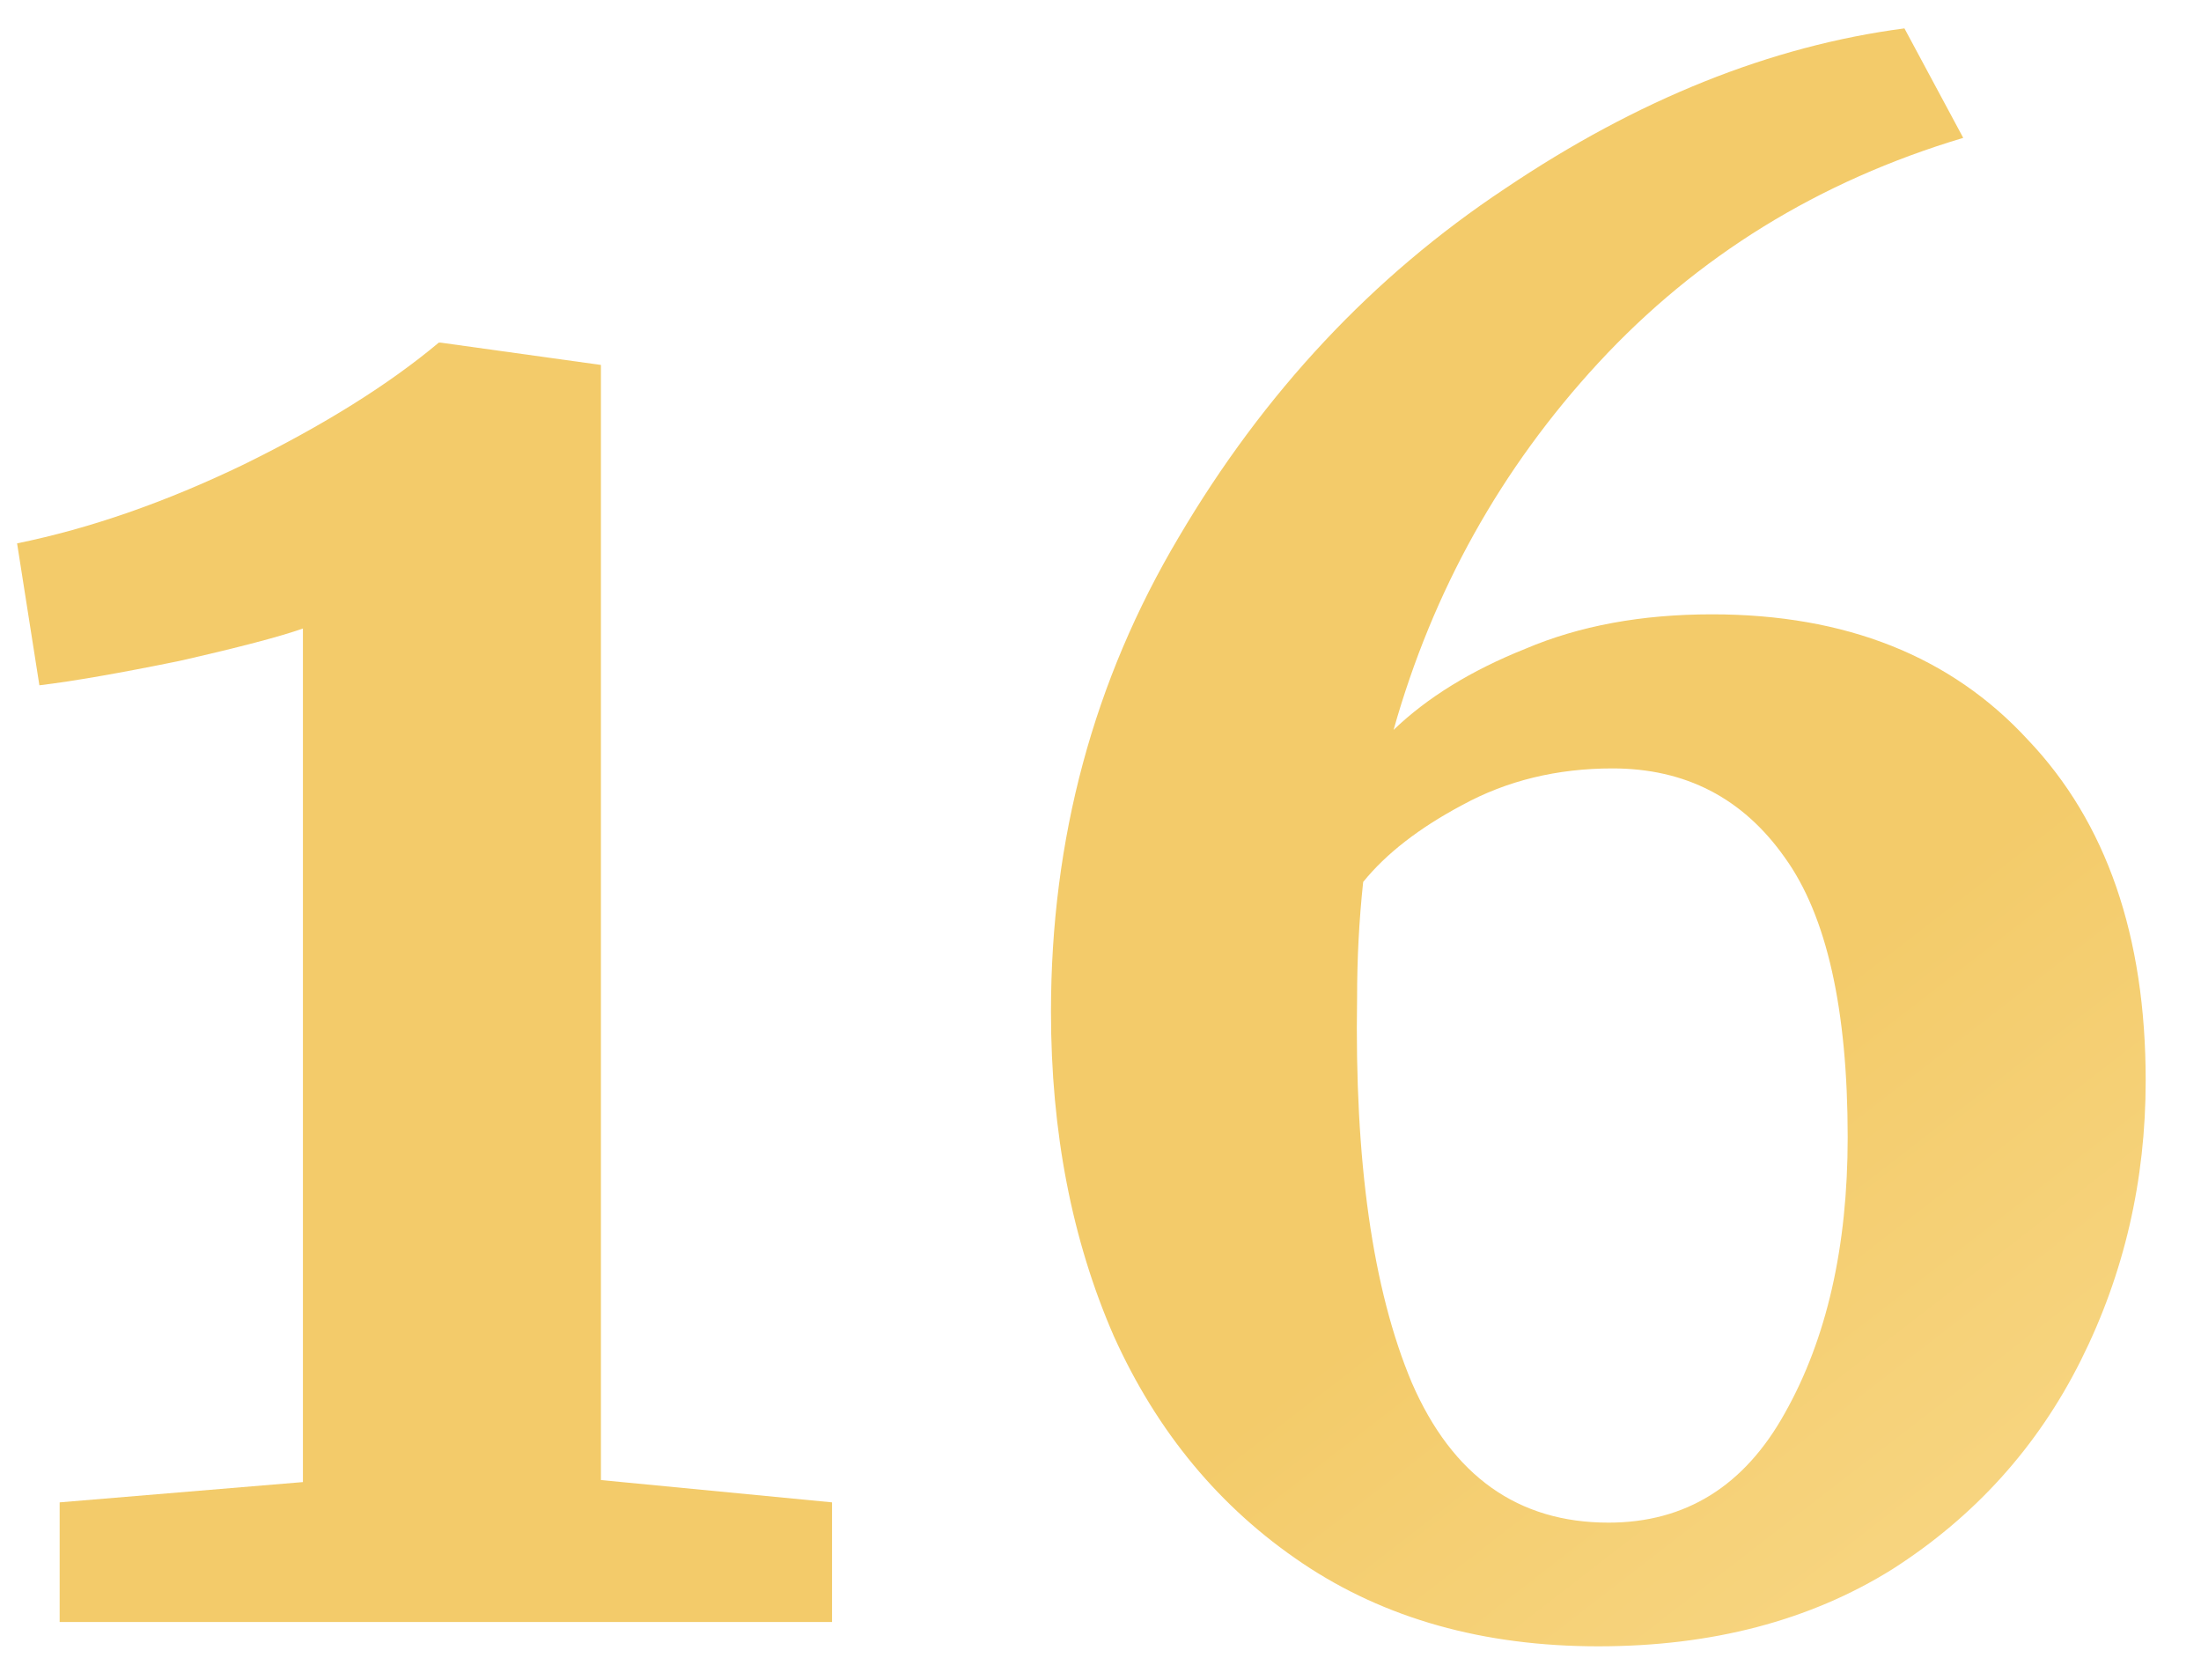
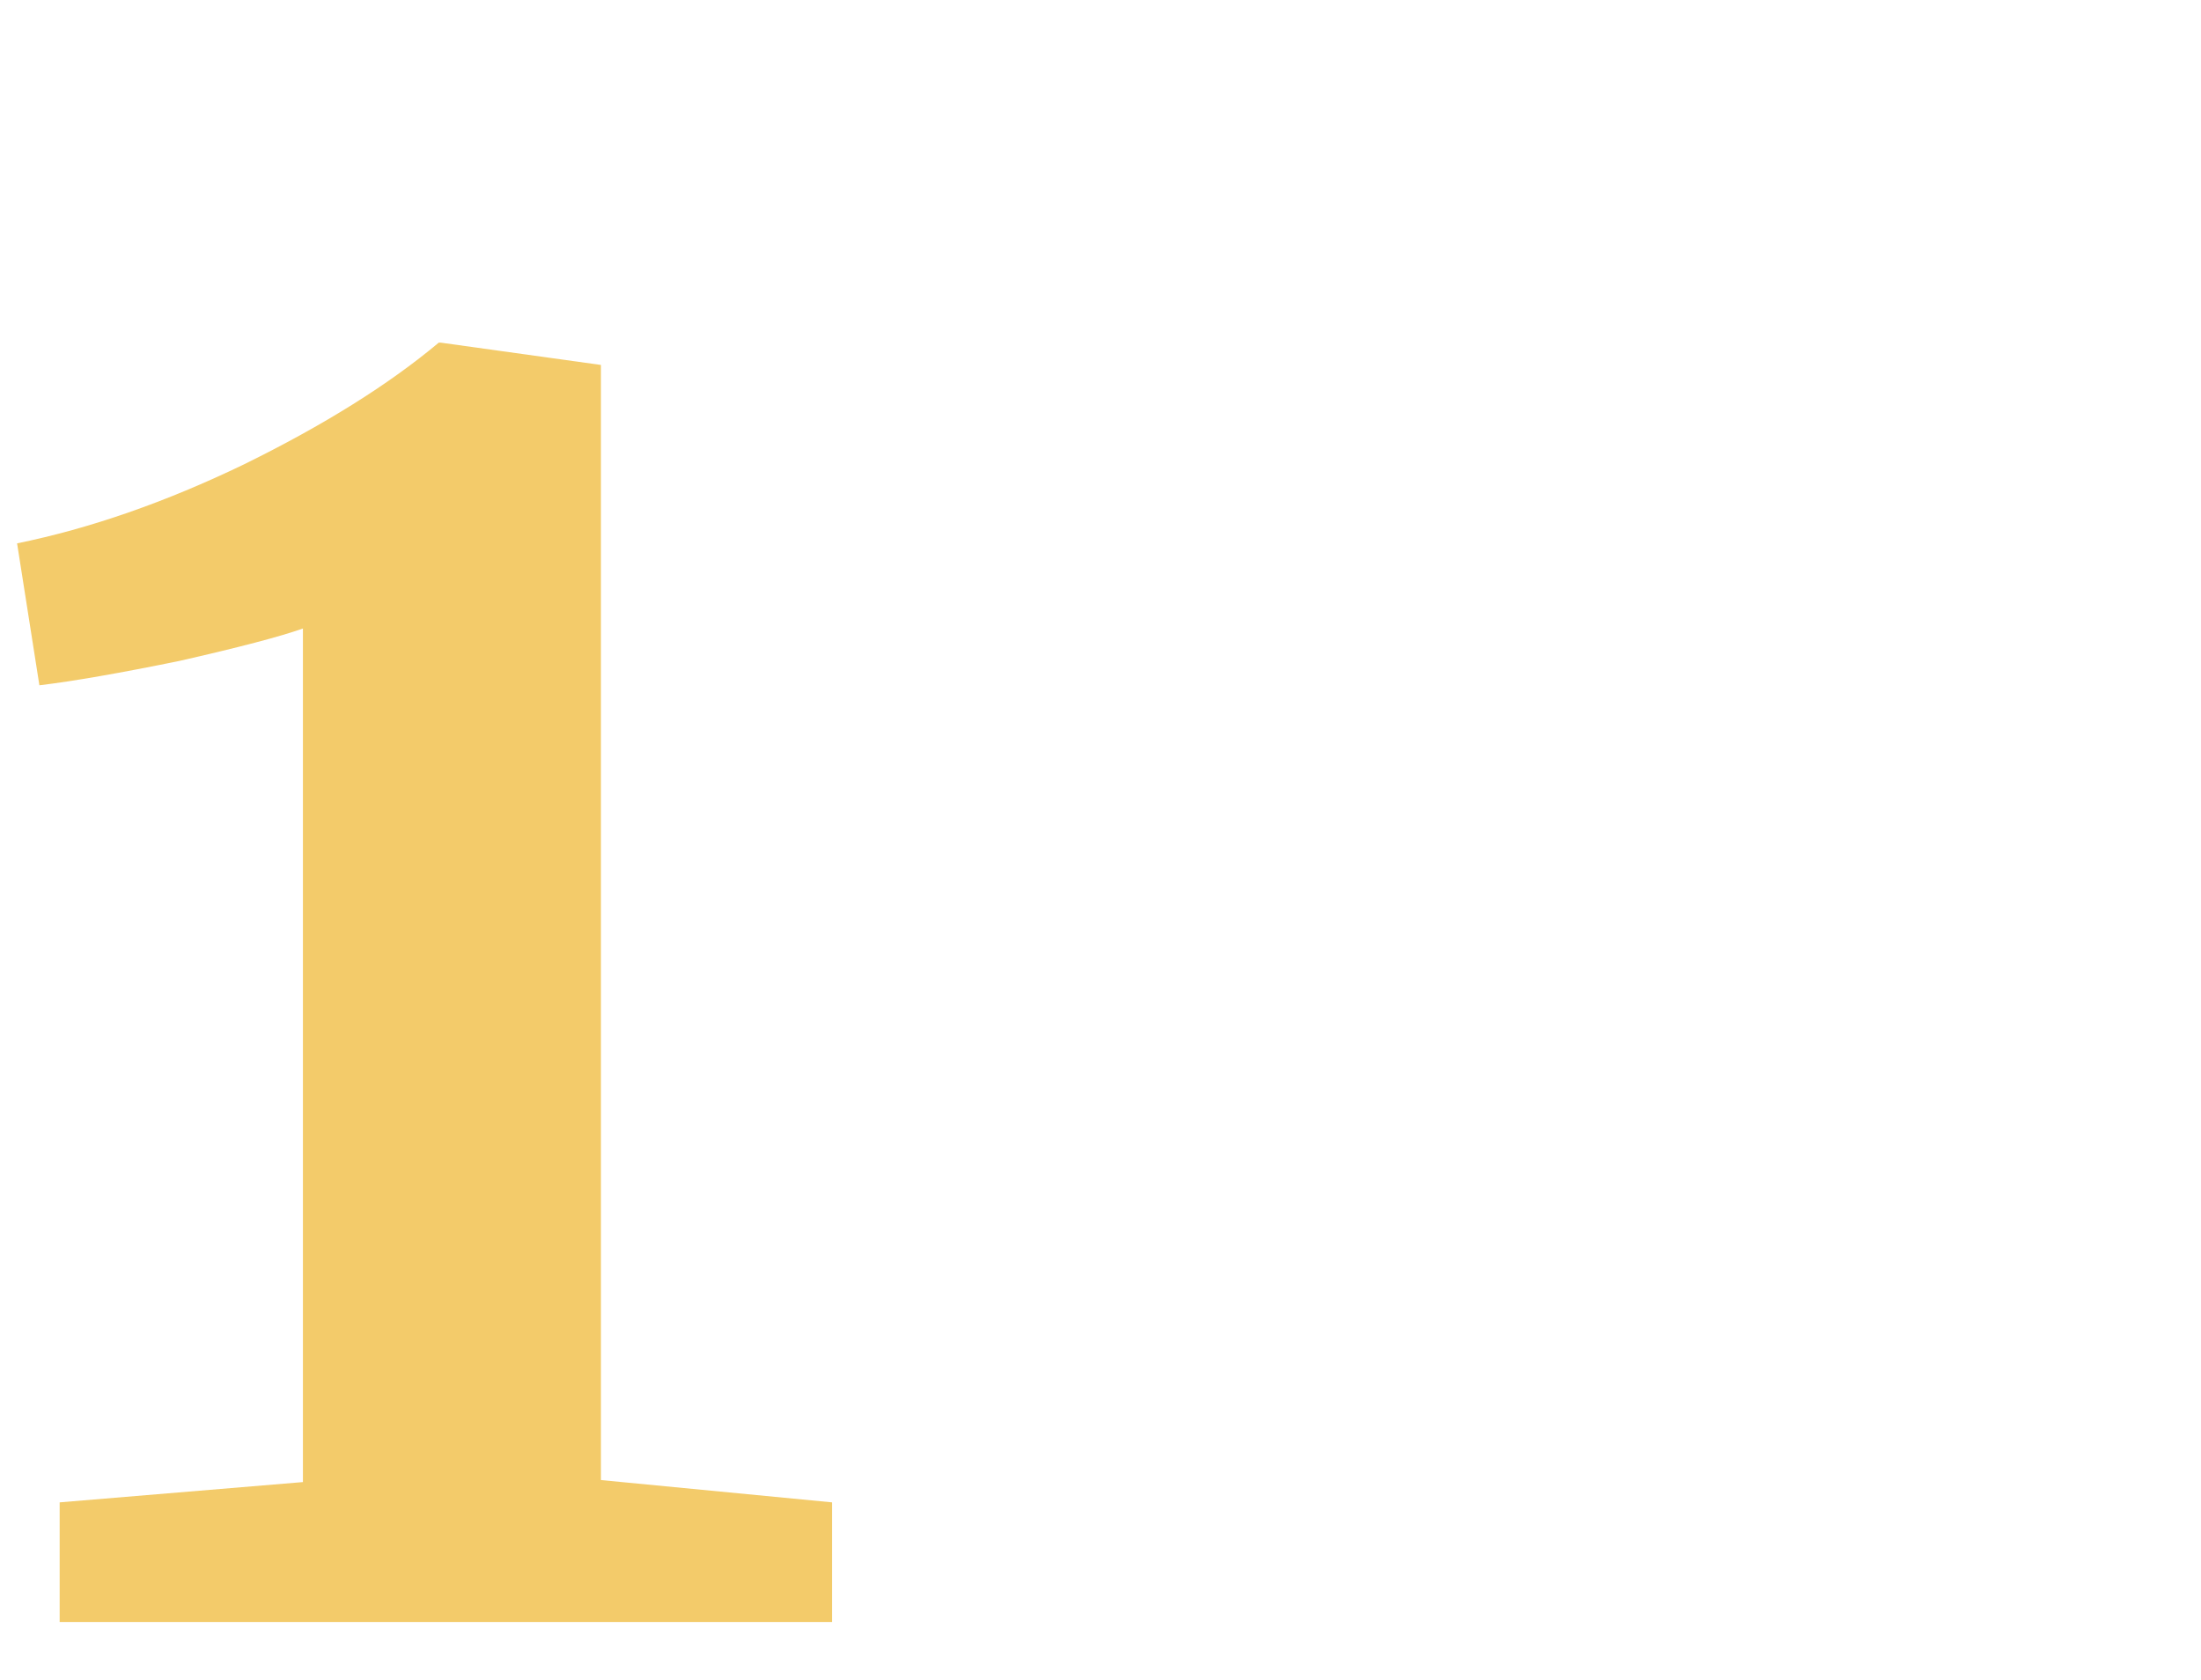
<svg xmlns="http://www.w3.org/2000/svg" width="38" height="29" viewBox="0 0 38 29" fill="none">
  <path d="M5.23 10.85C4.833 10.99 4.122 11.177 3.095 11.41C2.068 11.62 1.263 11.76 0.68 11.83L0.295 9.38C1.555 9.123 2.862 8.668 4.215 8.015C5.592 7.338 6.712 6.638 7.575 5.915H7.61L10.375 6.3V25.55L14.365 25.935V28H1.03V25.935L5.23 25.585V10.85Z" fill="url(#paint0_linear_506_110)" />
-   <path d="M27.595 28.42C25.612 28.42 23.909 27.942 22.485 26.985C21.062 26.028 19.977 24.722 19.23 23.065C18.507 21.408 18.145 19.542 18.145 17.465C18.145 14.478 18.88 11.748 20.35 9.275C21.82 6.778 23.698 4.772 25.985 3.255C28.272 1.715 30.57 0.793 32.88 0.49L33.895 2.38C31.398 3.127 29.299 4.422 27.595 6.265C25.915 8.085 24.737 10.197 24.06 12.6C24.643 12.04 25.402 11.573 26.335 11.2C27.268 10.803 28.342 10.605 29.555 10.605C31.865 10.605 33.685 11.328 35.015 12.775C36.368 14.198 37.045 16.158 37.045 18.655C37.045 20.382 36.672 21.992 35.925 23.485C35.178 24.978 34.093 26.18 32.67 27.09C31.247 27.977 29.555 28.42 27.595 28.42ZM27.84 13.265C26.884 13.265 26.02 13.475 25.25 13.895C24.503 14.292 23.932 14.735 23.535 15.225C23.465 15.878 23.43 16.543 23.43 17.22C23.384 20.043 23.698 22.26 24.375 23.87C25.075 25.48 26.207 26.285 27.77 26.285C29.1 26.285 30.115 25.655 30.815 24.395C31.538 23.112 31.9 21.525 31.9 19.635C31.9 17.418 31.538 15.808 30.815 14.805C30.092 13.778 29.1 13.265 27.84 13.265Z" fill="url(#paint1_linear_506_110)" />
  <defs>
    <linearGradient id="paint0_linear_506_110" x1="45.778" y1="34.642" x2="14.86" y2="-5.336" gradientUnits="userSpaceOnUse">
      <stop stop-color="#FDE3A0" />
      <stop offset="0.453" stop-color="#F3CB6A" />
      <stop offset="1" stop-color="#F3CB6A" />
    </linearGradient>
    <linearGradient id="paint1_linear_506_110" x1="45.778" y1="34.642" x2="14.86" y2="-5.336" gradientUnits="userSpaceOnUse">
      <stop stop-color="#FDE3A0" />
      <stop offset="0.453" stop-color="#F3CB6A" />
      <stop offset="1" stop-color="#F3CB6A" />
    </linearGradient>
  </defs>
</svg>